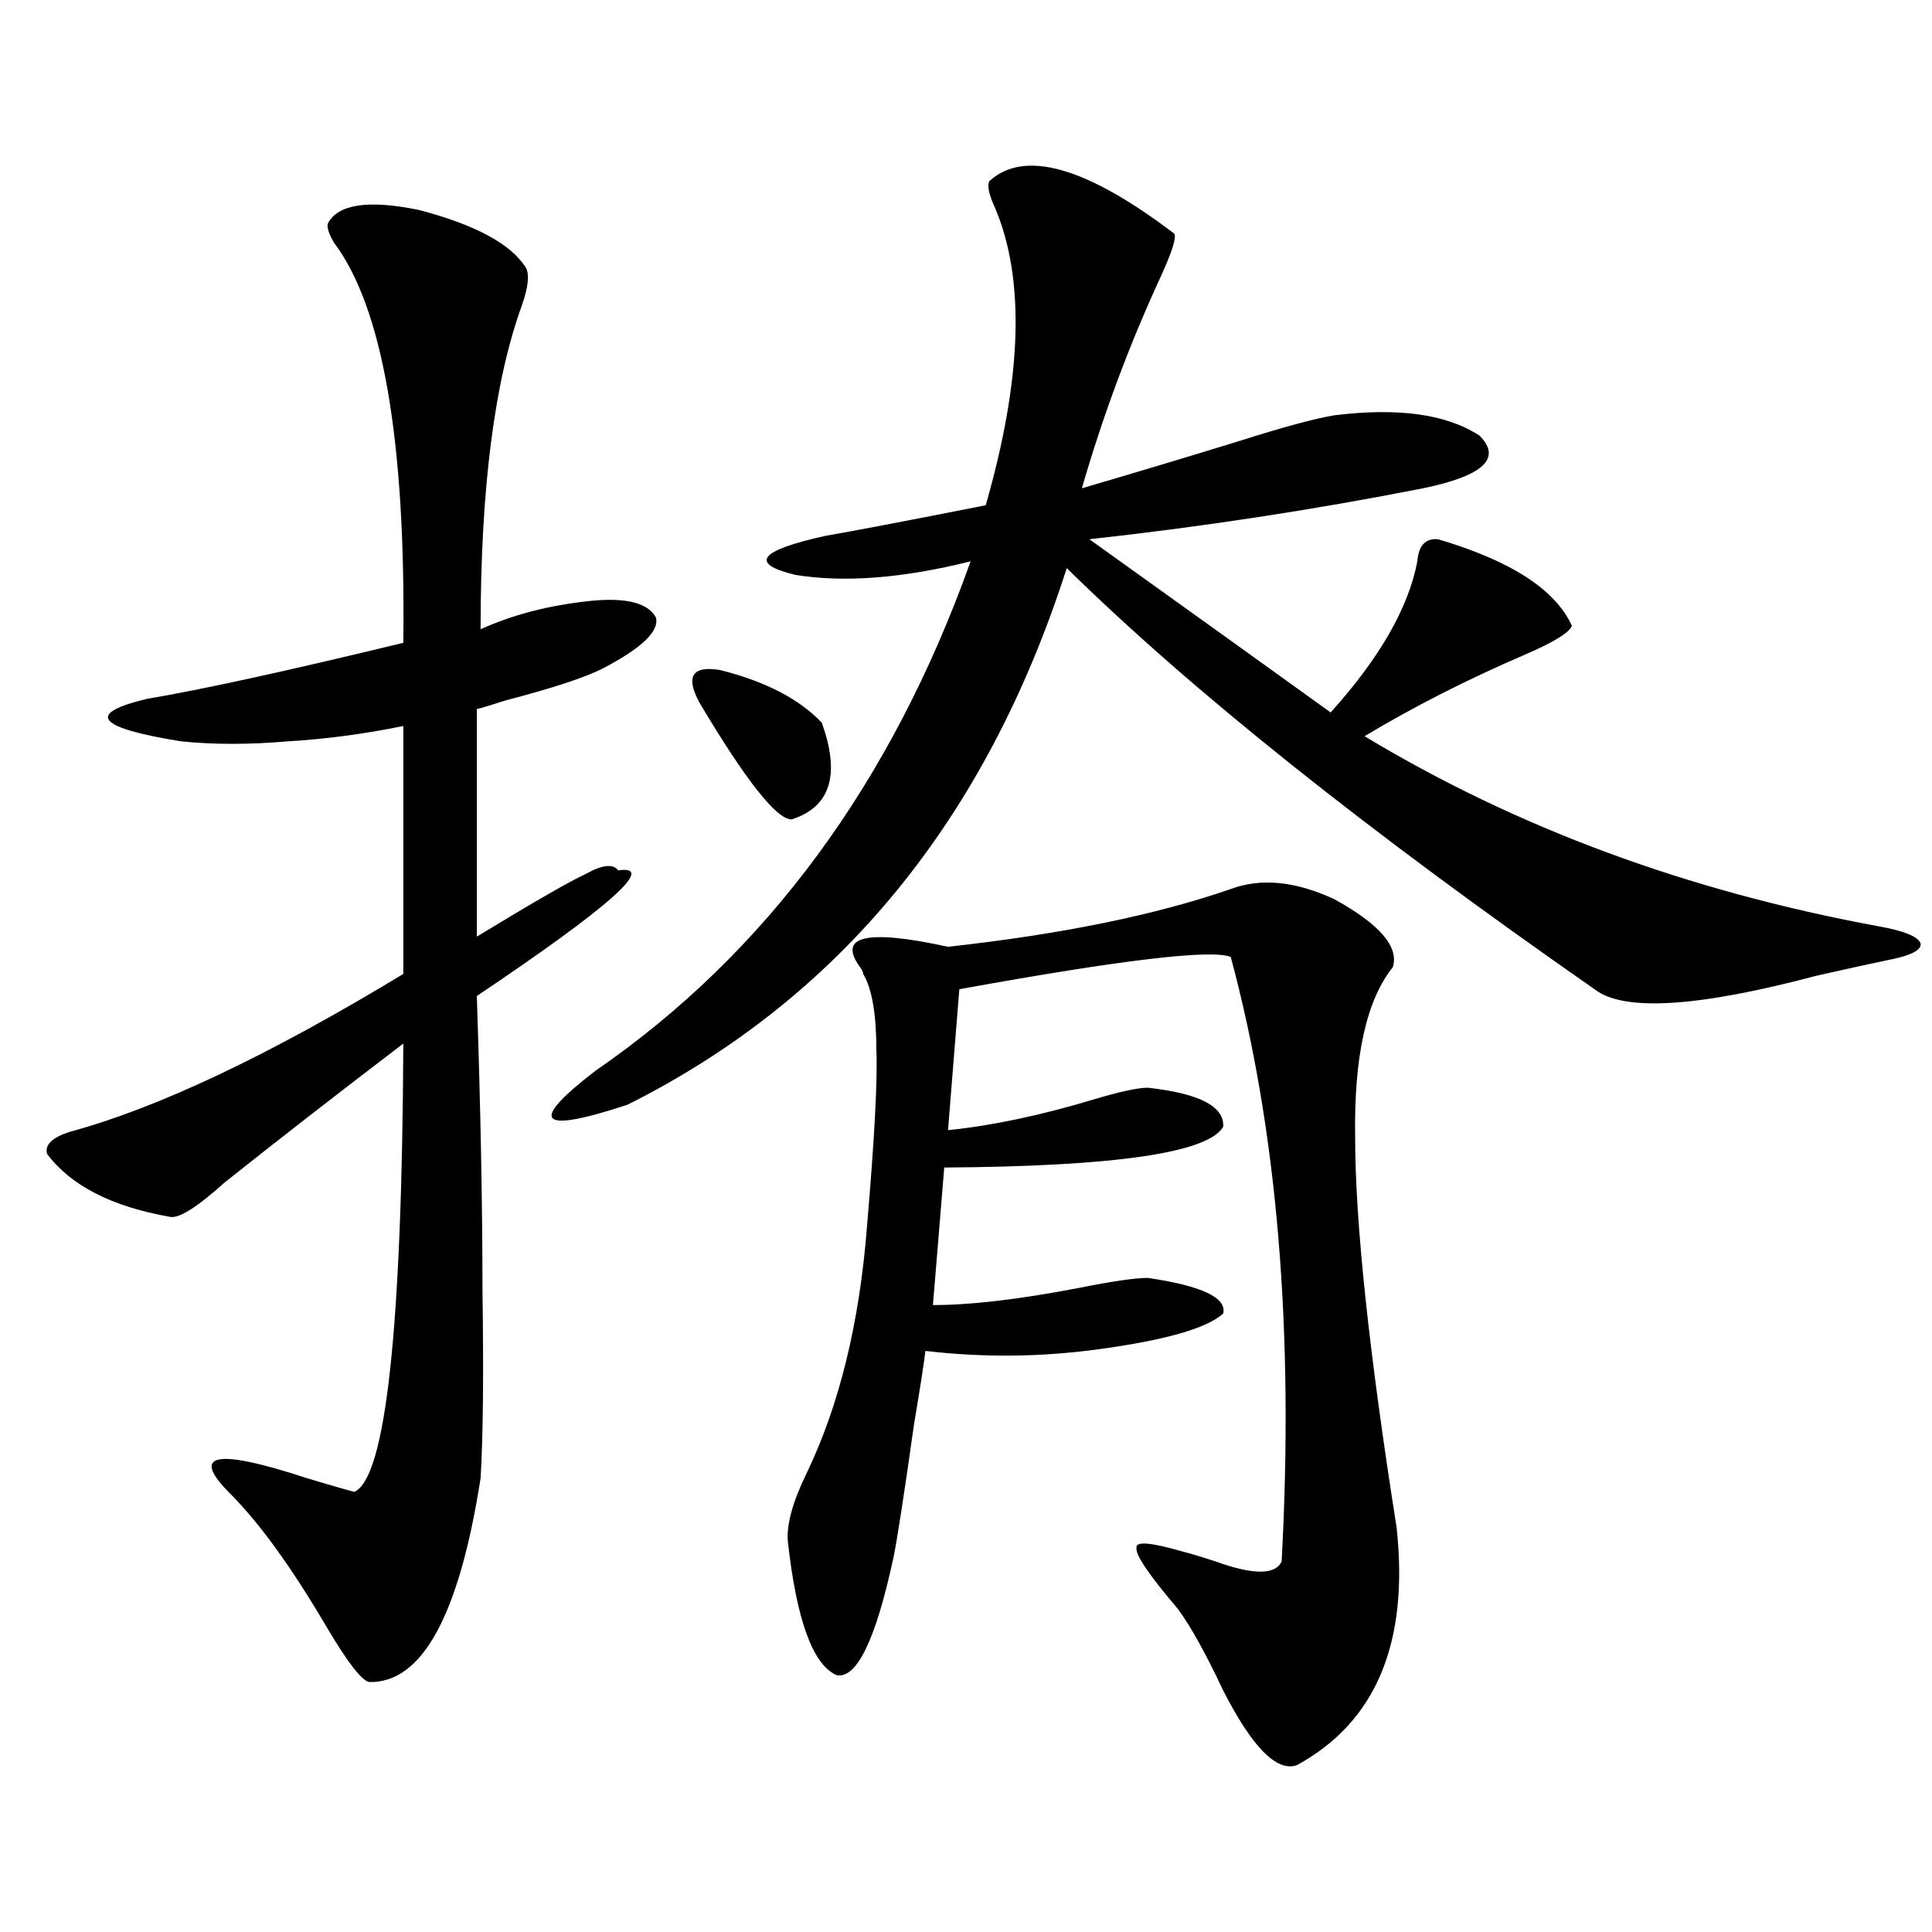
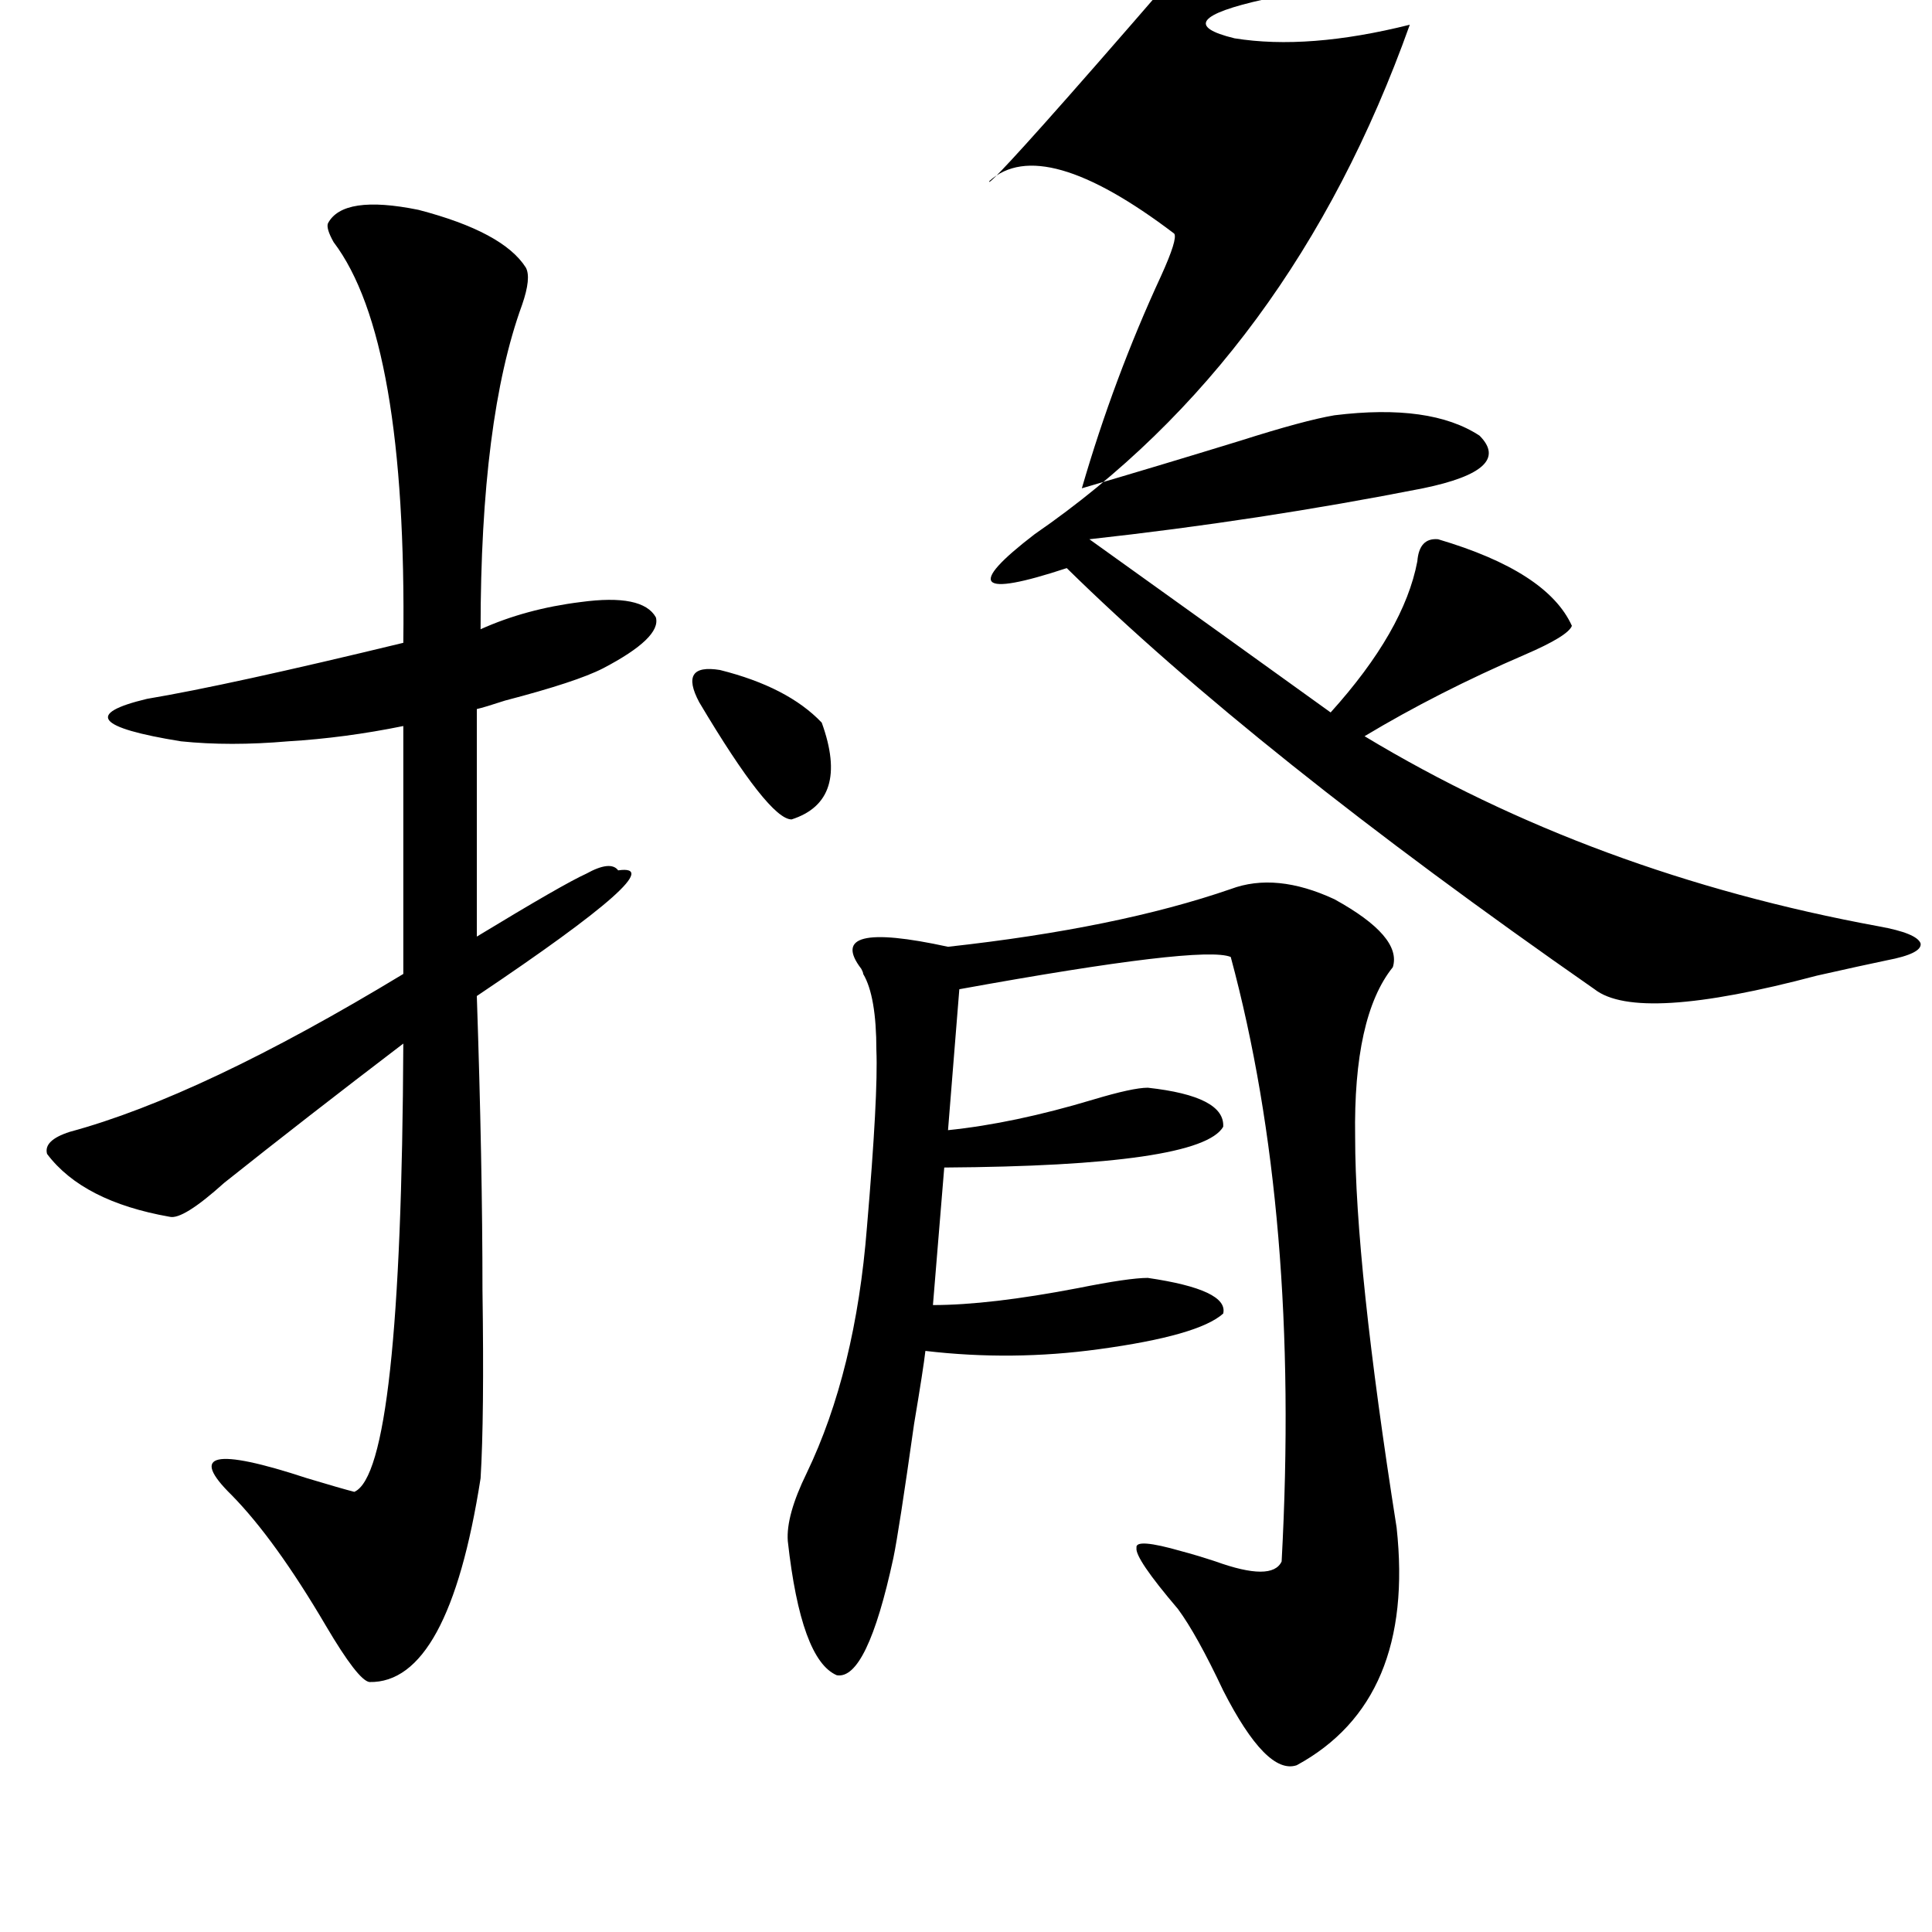
<svg xmlns="http://www.w3.org/2000/svg" version="1.1" id="图层_1" x="0px" y="0px" width="1000px" height="1000px" viewBox="0 0 1000 1000" enable-background="new 0 0 1000 1000" xml:space="preserve">
-   <path d="M169.728,115.637c5.198-9.956,20.807-12.305,46.828-7.031c29.267,7.622,47.803,17.578,55.608,29.883  c1.951,3.516,1.296,9.97-1.951,19.336c-14.313,39.263-21.463,95.224-21.463,167.871c15.609-7.031,32.835-11.714,51.706-14.063  c21.463-2.925,34.466-0.288,39.023,7.91c1.951,7.031-7.164,15.82-27.316,26.367c-9.115,4.696-26.021,10.259-50.73,16.699  c-7.164,2.349-12.042,3.817-14.634,4.395v117.773c29.908-18.155,48.779-29.004,56.584-32.52c8.445-4.683,13.979-5.273,16.585-1.758  c20.152-2.925-4.237,18.759-73.169,65.039c1.951,58.008,2.927,108.696,2.927,152.051c0.641,43.945,0.32,76.465-0.976,97.559  c-11.066,70.89-30.243,106.046-57.559,105.469c-3.902-0.591-11.387-10.259-22.438-29.004  c-17.561-29.883-33.826-52.433-48.779-67.676c-22.119-21.671-9.116-24.609,39.023-8.789c11.707,3.516,19.832,5.864,24.39,7.031  c16.25-7.031,24.709-84.375,25.365-232.031c-33.826,25.79-64.724,49.81-92.681,72.07c-14.314,12.896-23.75,18.759-28.292,17.578  c-29.923-5.273-51.066-16.108-63.413-32.52c-1.311-4.683,2.591-8.487,11.707-11.426c45.517-12.305,103.077-39.551,172.679-81.738  v-128.32c-20.167,4.106-39.999,6.743-59.511,7.91c-20.167,1.758-38.704,1.758-55.608,0c-43.582-7.031-49.435-14.351-17.561-21.973  c27.957-4.683,72.193-14.351,132.68-29.004c1.295-104.878-10.731-174.023-36.097-207.422  C170.048,120.622,169.072,117.395,169.728,115.637z M512.158,93.664c18.201-16.397,50.075-7.319,95.607,27.246  c1.296,1.758-0.976,9.091-6.829,21.973c-16.265,35.156-29.923,71.782-40.975,109.863c26.006-7.608,53.322-15.82,81.949-24.609  c22.104-7.031,38.368-11.426,48.779-13.184c33.17-4.093,58.2-0.577,75.12,10.547c11.707,11.728,1.951,20.806-29.268,27.246  c-56.584,11.138-114.144,19.927-172.679,26.367c47.469,33.989,89.099,63.872,124.875,89.648  c25.365-28.125,40.319-54.19,44.877-78.223c0.641-8.198,4.223-12.003,10.731-11.426c37.713,11.138,60.807,26.079,69.267,44.824  c-1.311,3.516-9.436,8.501-24.39,14.941c-29.923,12.896-57.56,26.958-82.925,42.188c78.688,47.461,167.466,80.282,266.335,98.438  c13.003,2.349,20.152,5.273,21.463,8.789c0.641,3.516-5.213,6.454-17.561,8.789c-8.46,1.758-20.487,4.395-36.097,7.91  c-61.797,16.411-100.165,18.759-115.119,7.031c-117.726-82.026-208.775-154.688-273.164-217.969  c-41.63,130.078-117.405,222.665-227.312,277.734c-46.188,15.243-51.706,9.38-16.585-17.578  c88.443-60.933,153.167-148.823,194.142-263.672c-35.121,8.789-65.364,11.138-90.729,7.031  c-24.069-5.851-18.871-12.593,15.609-20.215c13.658-2.335,41.295-7.608,82.925-15.82c18.856-65.616,20.487-116.895,4.878-153.809  C511.823,100.695,510.848,96.013,512.158,93.664z M361.918,363.488c-7.164-13.472-3.582-19.034,10.731-16.699  c23.414,5.864,40.975,14.941,52.682,27.246c9.756,26.958,4.543,43.657-15.609,50.098  C401.917,424.133,385.973,403.918,361.918,363.488z M637.033,460.168c15.609-5.851,33.49-4.093,53.657,5.273  c23.414,12.896,33.49,24.609,30.243,35.156c-13.658,17.001-20.167,46.294-19.512,87.891c0,43.945,7.149,111.333,21.463,202.148  c6.494,59.766-10.731,100.772-51.706,123.047c-10.411,3.516-23.094-9.38-38.048-38.672c-9.115-19.336-16.92-33.398-23.414-42.188  c-14.969-17.578-22.118-28.125-21.463-31.641c-0.655-3.516,7.149-2.925,23.414,1.758c4.543,1.181,10.396,2.938,17.561,5.273  c19.512,7.031,30.884,7.031,34.146,0c6.494-119.531-2.286-223.819-26.341-312.891c-9.756-4.093-56.584,1.47-140.484,16.699  l-5.854,72.949c22.759-2.335,47.804-7.608,75.12-15.82c13.658-4.093,23.079-6.152,28.292-6.152  c26.661,2.938,39.664,9.668,39.023,20.215c-7.805,13.485-55.943,20.517-144.387,21.094l-5.854,71.191  c19.512,0,44.542-2.925,75.12-8.789c17.561-3.516,29.588-5.273,36.097-5.273c27.957,4.106,40.975,10.259,39.023,18.457  c-8.46,7.622-29.923,13.774-64.389,18.457c-29.923,4.106-59.846,4.395-89.754,0.879c-0.655,5.864-2.606,18.457-5.854,37.793  c-5.213,36.914-8.78,60.067-10.731,69.434c-9.115,42.188-18.871,62.402-29.268,60.645c-12.362-5.273-20.822-28.427-25.365-69.434  c-0.655-8.789,2.592-20.503,9.756-35.156c16.905-35.156,27.316-77.632,31.219-127.441c3.902-45.703,5.519-76.163,4.878-91.406  c0-18.745-2.286-31.929-6.829-39.551c0-0.577-0.335-1.456-0.976-2.637c-13.018-16.987,1.951-20.792,44.877-11.426  C549.23,483.61,598.01,473.653,637.033,460.168z" />
+   <path d="M169.728,115.637c5.198-9.956,20.807-12.305,46.828-7.031c29.267,7.622,47.803,17.578,55.608,29.883  c1.951,3.516,1.296,9.97-1.951,19.336c-14.313,39.263-21.463,95.224-21.463,167.871c15.609-7.031,32.835-11.714,51.706-14.063  c21.463-2.925,34.466-0.288,39.023,7.91c1.951,7.031-7.164,15.82-27.316,26.367c-9.115,4.696-26.021,10.259-50.73,16.699  c-7.164,2.349-12.042,3.817-14.634,4.395v117.773c29.908-18.155,48.779-29.004,56.584-32.52c8.445-4.683,13.979-5.273,16.585-1.758  c20.152-2.925-4.237,18.759-73.169,65.039c1.951,58.008,2.927,108.696,2.927,152.051c0.641,43.945,0.32,76.465-0.976,97.559  c-11.066,70.89-30.243,106.046-57.559,105.469c-3.902-0.591-11.387-10.259-22.438-29.004  c-17.561-29.883-33.826-52.433-48.779-67.676c-22.119-21.671-9.116-24.609,39.023-8.789c11.707,3.516,19.832,5.864,24.39,7.031  c16.25-7.031,24.709-84.375,25.365-232.031c-33.826,25.79-64.724,49.81-92.681,72.07c-14.314,12.896-23.75,18.759-28.292,17.578  c-29.923-5.273-51.066-16.108-63.413-32.52c-1.311-4.683,2.591-8.487,11.707-11.426c45.517-12.305,103.077-39.551,172.679-81.738  v-128.32c-20.167,4.106-39.999,6.743-59.511,7.91c-20.167,1.758-38.704,1.758-55.608,0c-43.582-7.031-49.435-14.351-17.561-21.973  c27.957-4.683,72.193-14.351,132.68-29.004c1.295-104.878-10.731-174.023-36.097-207.422  C170.048,120.622,169.072,117.395,169.728,115.637z M512.158,93.664c18.201-16.397,50.075-7.319,95.607,27.246  c1.296,1.758-0.976,9.091-6.829,21.973c-16.265,35.156-29.923,71.782-40.975,109.863c26.006-7.608,53.322-15.82,81.949-24.609  c22.104-7.031,38.368-11.426,48.779-13.184c33.17-4.093,58.2-0.577,75.12,10.547c11.707,11.728,1.951,20.806-29.268,27.246  c-56.584,11.138-114.144,19.927-172.679,26.367c47.469,33.989,89.099,63.872,124.875,89.648  c25.365-28.125,40.319-54.19,44.877-78.223c0.641-8.198,4.223-12.003,10.731-11.426c37.713,11.138,60.807,26.079,69.267,44.824  c-1.311,3.516-9.436,8.501-24.39,14.941c-29.923,12.896-57.56,26.958-82.925,42.188c78.688,47.461,167.466,80.282,266.335,98.438  c13.003,2.349,20.152,5.273,21.463,8.789c0.641,3.516-5.213,6.454-17.561,8.789c-8.46,1.758-20.487,4.395-36.097,7.91  c-61.797,16.411-100.165,18.759-115.119,7.031c-117.726-82.026-208.775-154.688-273.164-217.969  c-46.188,15.243-51.706,9.38-16.585-17.578  c88.443-60.933,153.167-148.823,194.142-263.672c-35.121,8.789-65.364,11.138-90.729,7.031  c-24.069-5.851-18.871-12.593,15.609-20.215c13.658-2.335,41.295-7.608,82.925-15.82c18.856-65.616,20.487-116.895,4.878-153.809  C511.823,100.695,510.848,96.013,512.158,93.664z M361.918,363.488c-7.164-13.472-3.582-19.034,10.731-16.699  c23.414,5.864,40.975,14.941,52.682,27.246c9.756,26.958,4.543,43.657-15.609,50.098  C401.917,424.133,385.973,403.918,361.918,363.488z M637.033,460.168c15.609-5.851,33.49-4.093,53.657,5.273  c23.414,12.896,33.49,24.609,30.243,35.156c-13.658,17.001-20.167,46.294-19.512,87.891c0,43.945,7.149,111.333,21.463,202.148  c6.494,59.766-10.731,100.772-51.706,123.047c-10.411,3.516-23.094-9.38-38.048-38.672c-9.115-19.336-16.92-33.398-23.414-42.188  c-14.969-17.578-22.118-28.125-21.463-31.641c-0.655-3.516,7.149-2.925,23.414,1.758c4.543,1.181,10.396,2.938,17.561,5.273  c19.512,7.031,30.884,7.031,34.146,0c6.494-119.531-2.286-223.819-26.341-312.891c-9.756-4.093-56.584,1.47-140.484,16.699  l-5.854,72.949c22.759-2.335,47.804-7.608,75.12-15.82c13.658-4.093,23.079-6.152,28.292-6.152  c26.661,2.938,39.664,9.668,39.023,20.215c-7.805,13.485-55.943,20.517-144.387,21.094l-5.854,71.191  c19.512,0,44.542-2.925,75.12-8.789c17.561-3.516,29.588-5.273,36.097-5.273c27.957,4.106,40.975,10.259,39.023,18.457  c-8.46,7.622-29.923,13.774-64.389,18.457c-29.923,4.106-59.846,4.395-89.754,0.879c-0.655,5.864-2.606,18.457-5.854,37.793  c-5.213,36.914-8.78,60.067-10.731,69.434c-9.115,42.188-18.871,62.402-29.268,60.645c-12.362-5.273-20.822-28.427-25.365-69.434  c-0.655-8.789,2.592-20.503,9.756-35.156c16.905-35.156,27.316-77.632,31.219-127.441c3.902-45.703,5.519-76.163,4.878-91.406  c0-18.745-2.286-31.929-6.829-39.551c0-0.577-0.335-1.456-0.976-2.637c-13.018-16.987,1.951-20.792,44.877-11.426  C549.23,483.61,598.01,473.653,637.033,460.168z" />
</svg>